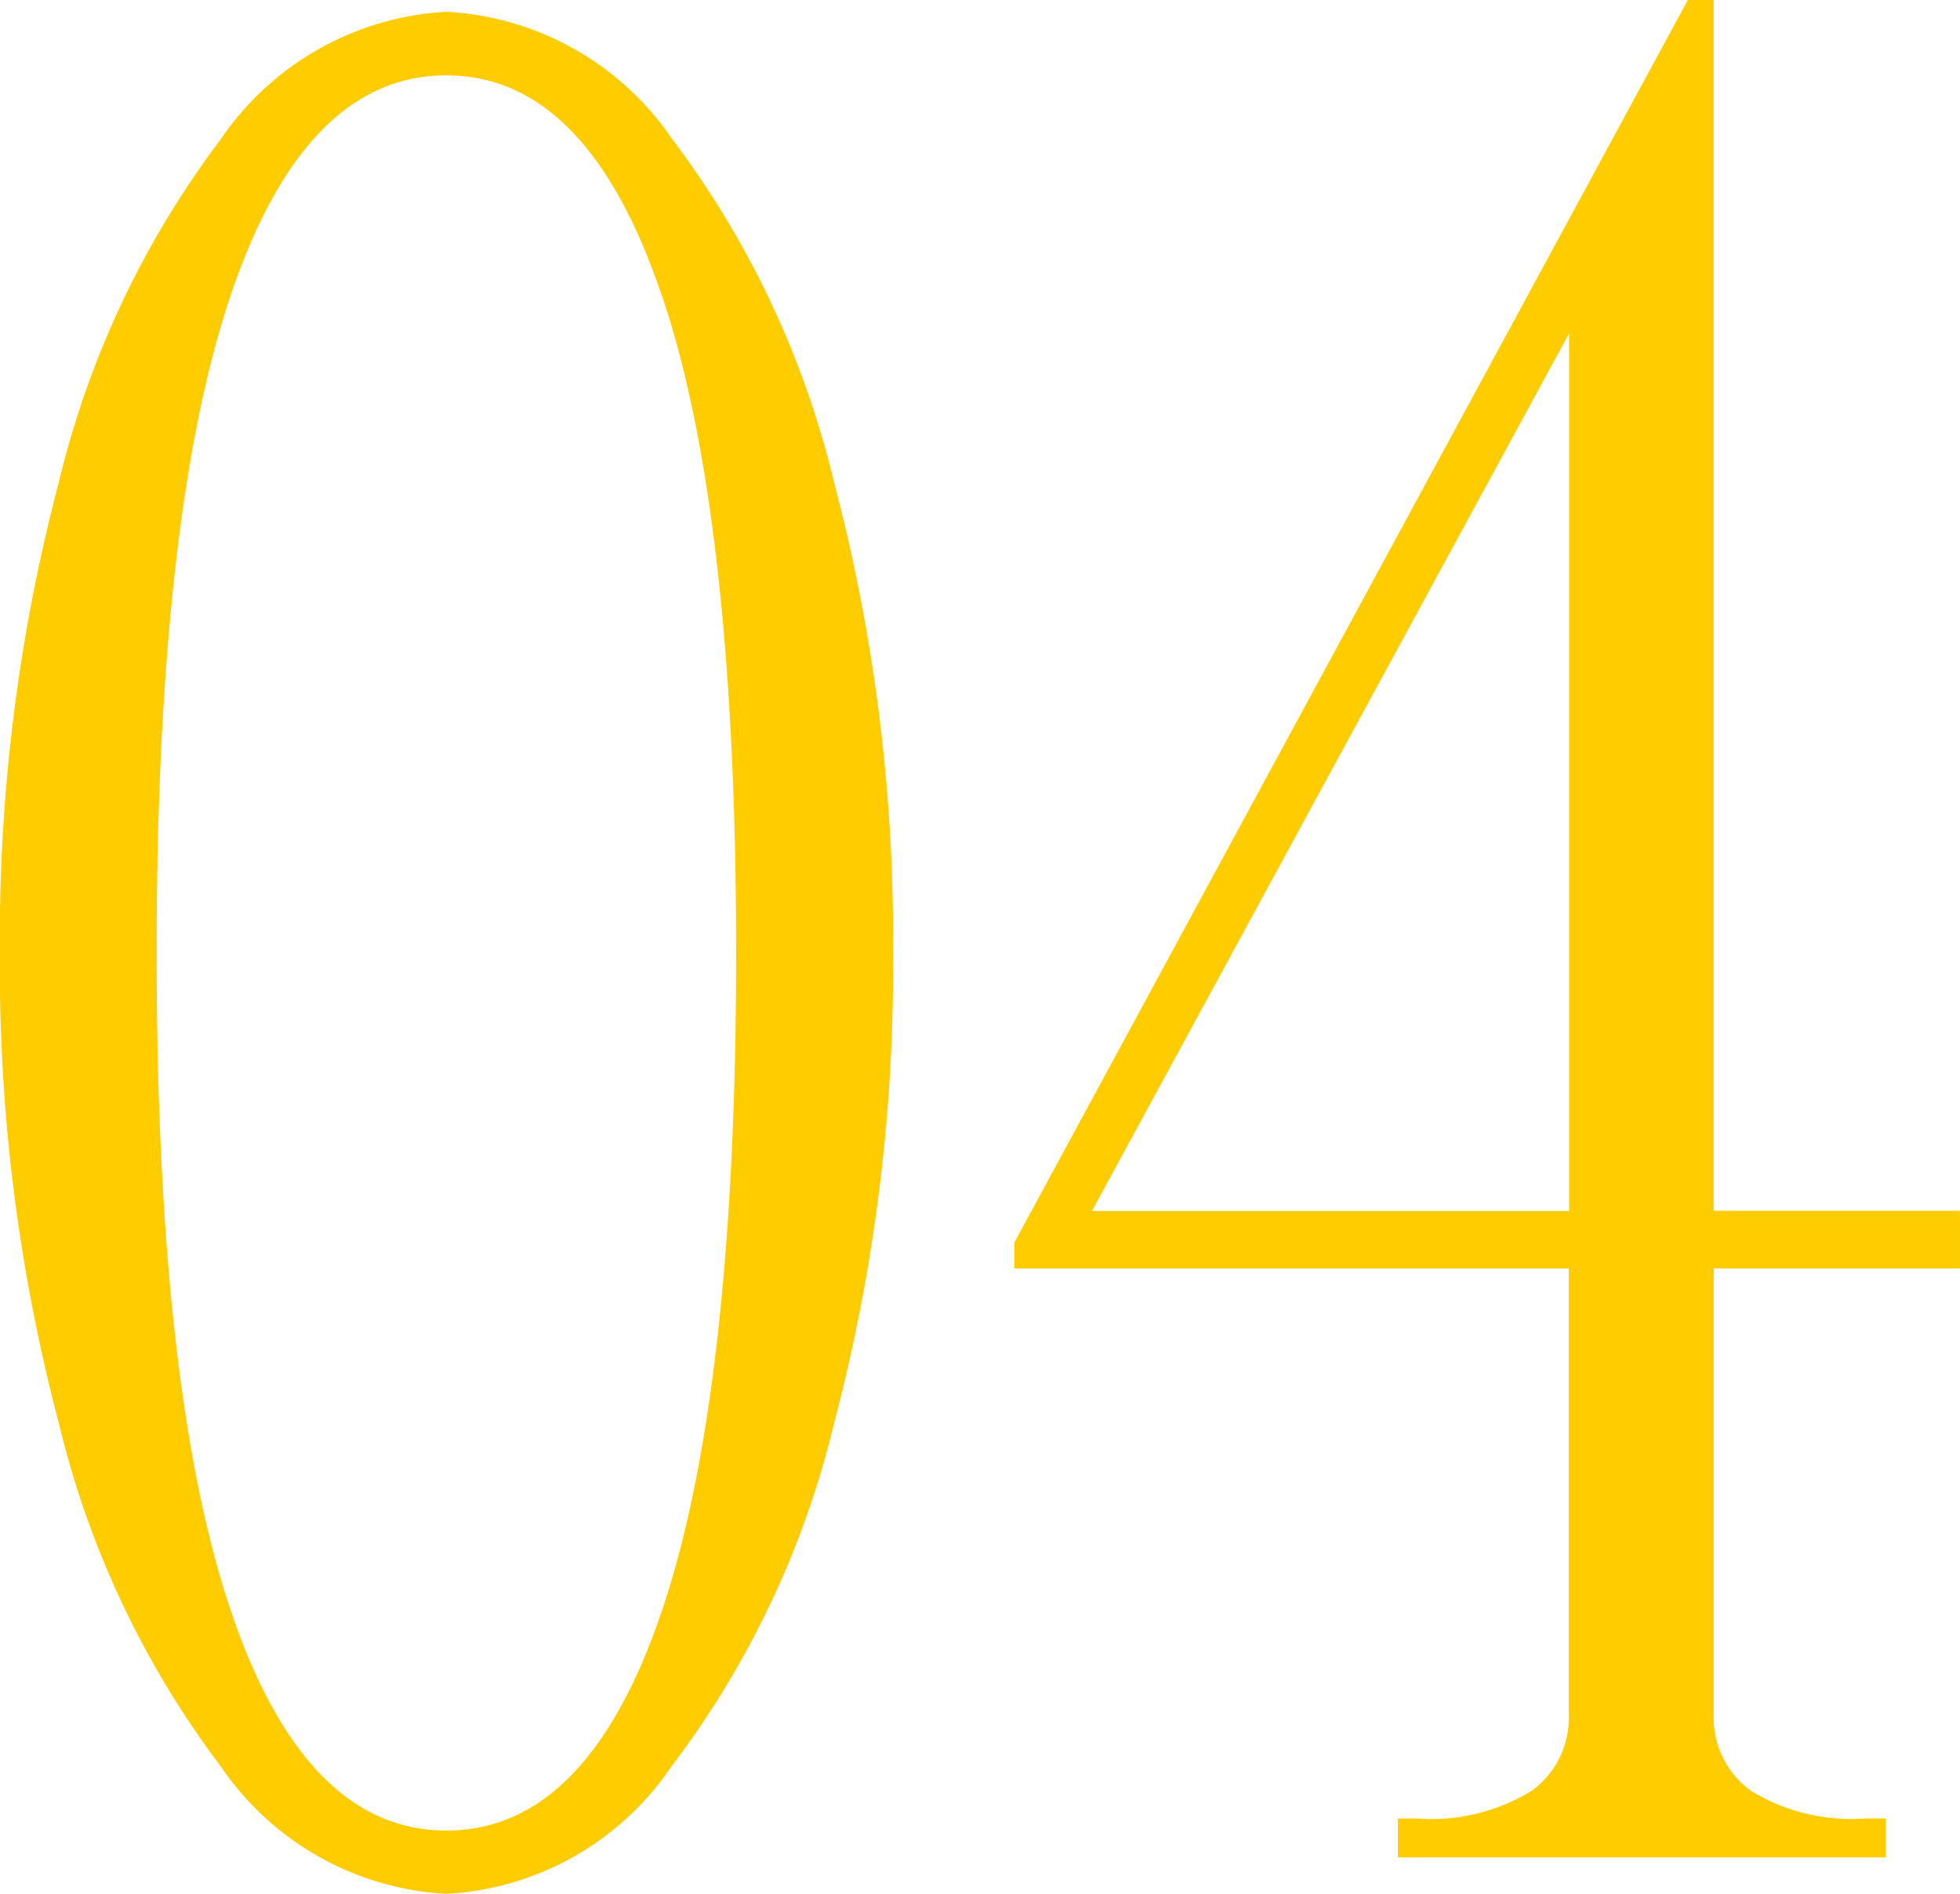
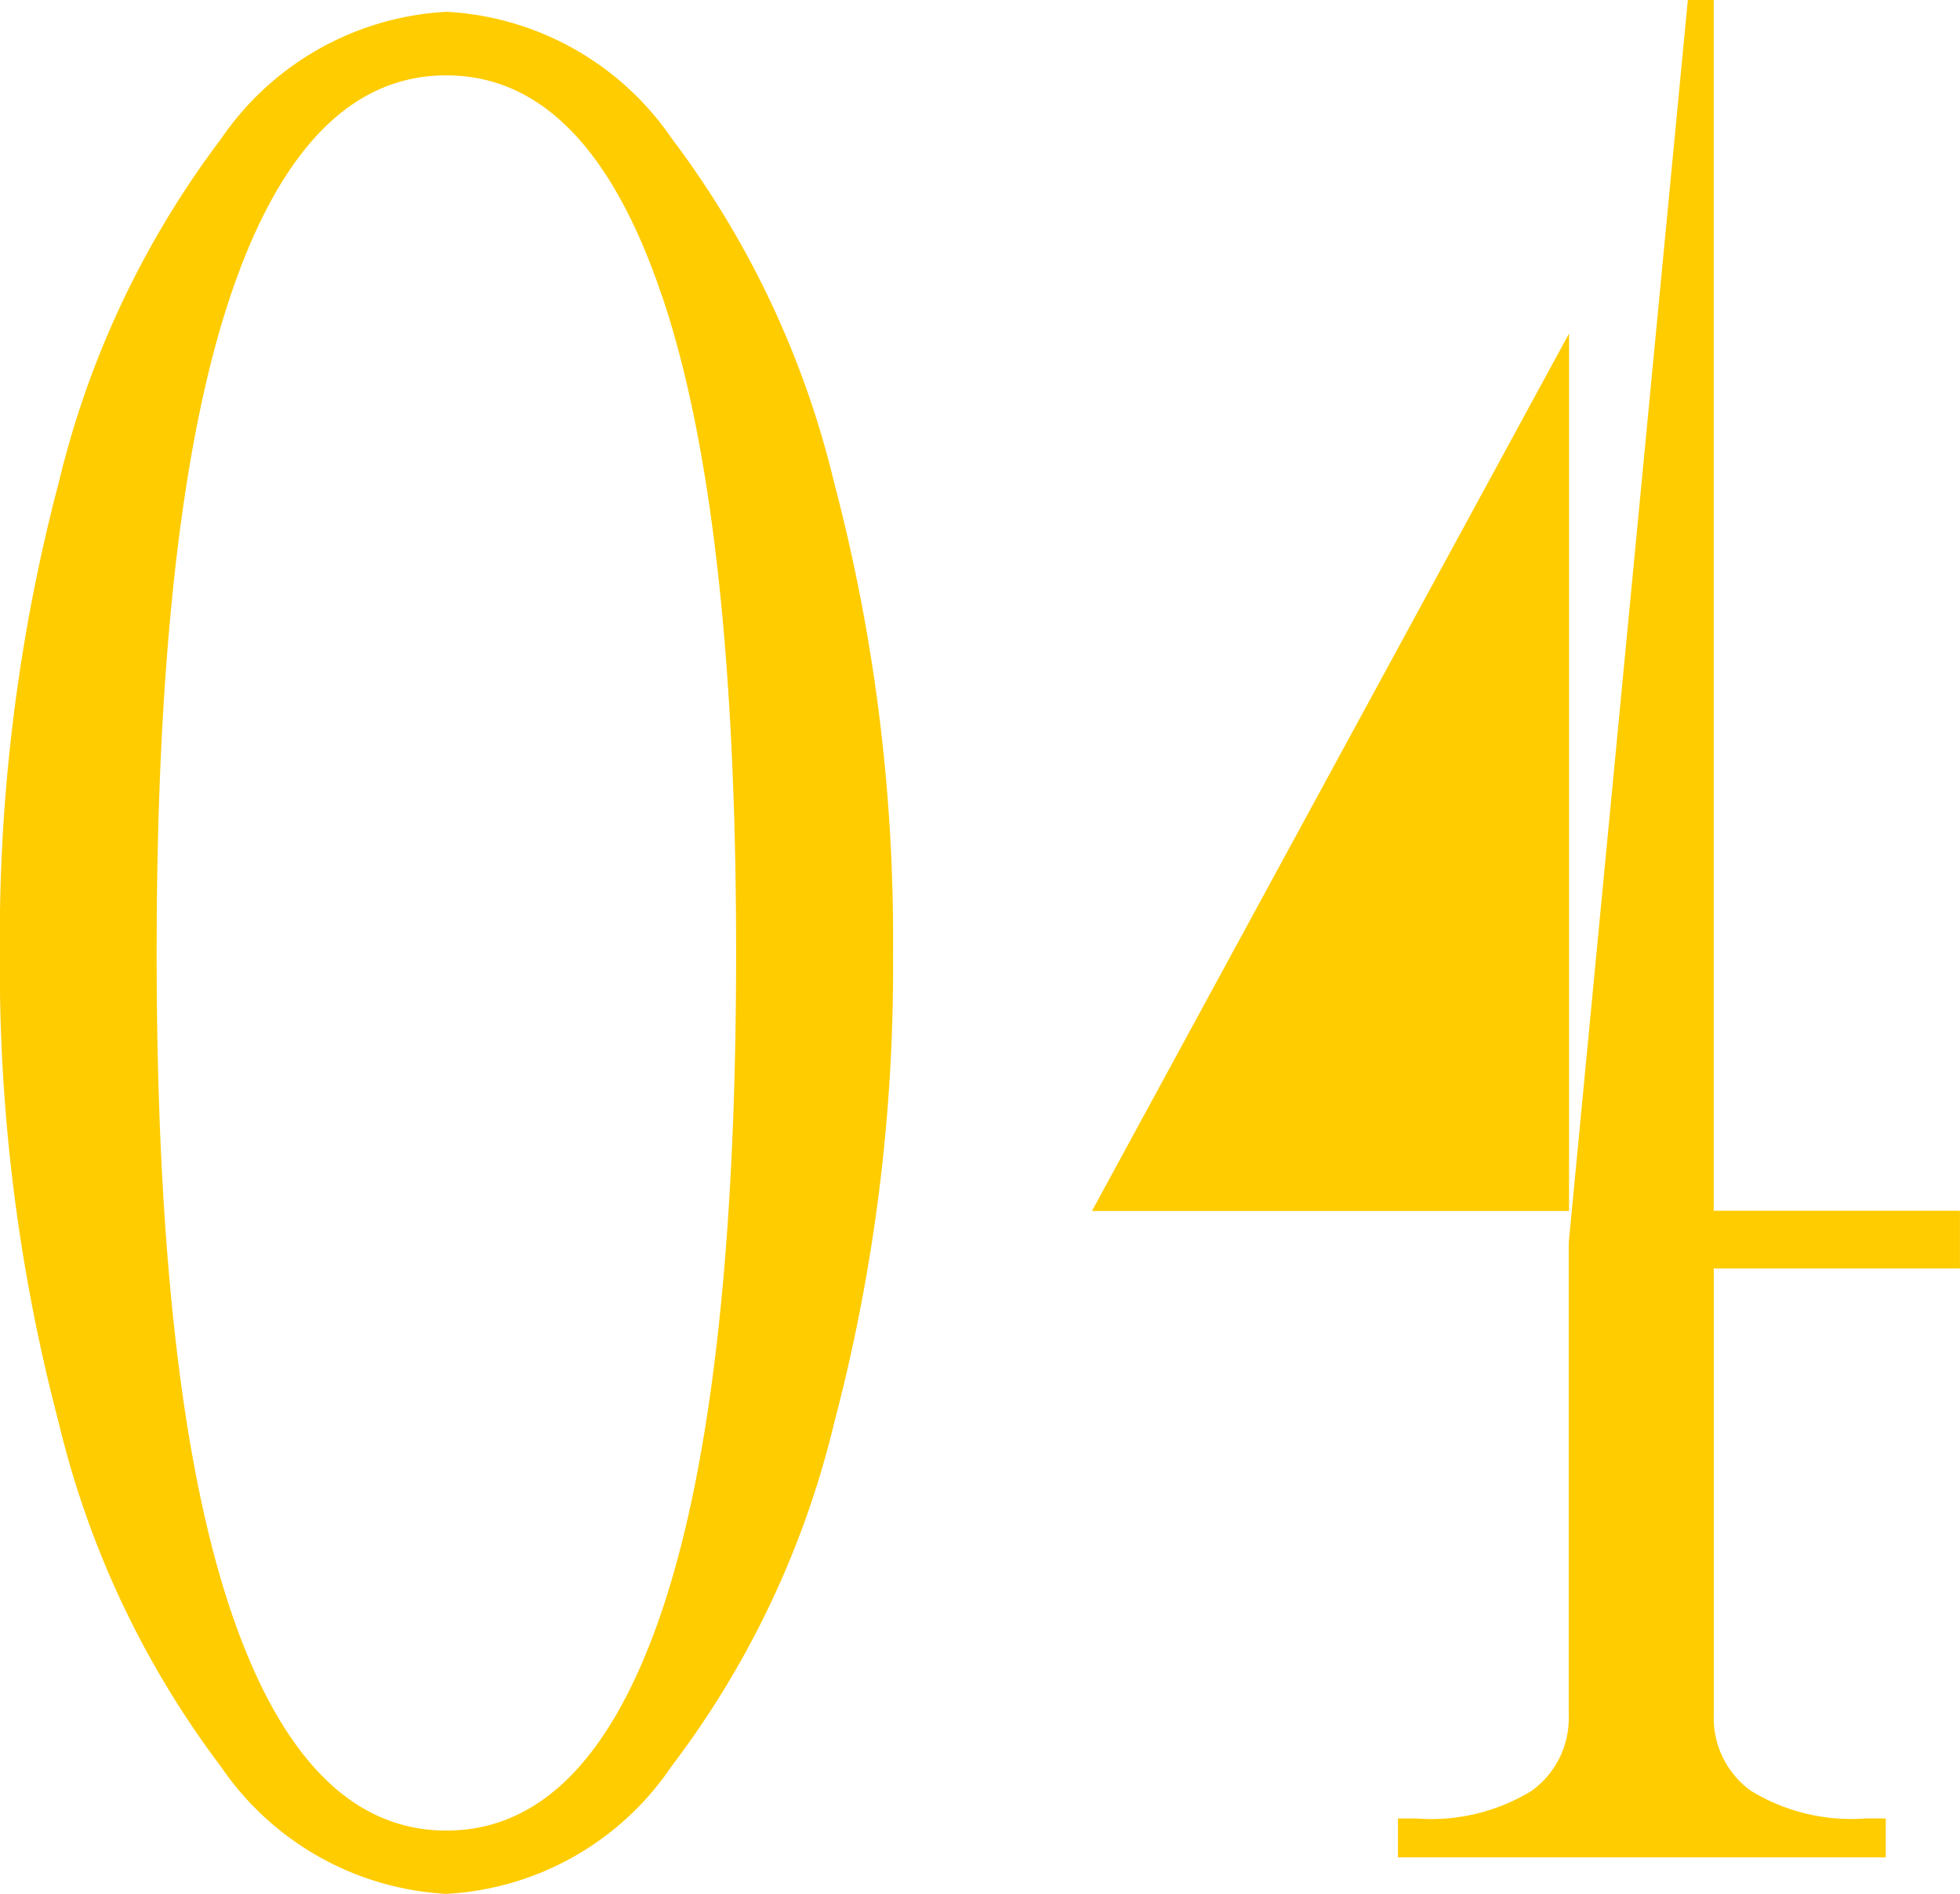
<svg xmlns="http://www.w3.org/2000/svg" width="36.563" height="35.332" viewBox="0 0 36.563 35.332">
-   <path id="パス_15399" data-name="パス 15399" d="M14.5-1.692a5.412,5.412,0,0,1-4.2,2.373A5.442,5.442,0,0,1,6.1-1.692,17.329,17.329,0,0,1,3.076-8.1a33.308,33.308,0,0,1-1.1-8.778,33.308,33.308,0,0,1,1.1-8.778A17.329,17.329,0,0,1,6.1-32.058a5.442,5.442,0,0,1,4.208-2.373,5.442,5.442,0,0,1,4.208,2.373,17.329,17.329,0,0,1,3.021,6.405,33.308,33.308,0,0,1,1.1,8.778,33.308,33.308,0,0,1-1.1,8.778A17.219,17.219,0,0,1,14.5-1.692Zm-.176-27.444q-1.384-4.109-4.021-4.109t-4.021,4.1Q4.9-25.049,4.9-16.875T6.284-4.6q1.384,4.1,4.021,4.1t4.021-4.1Q15.71-8.7,15.71-16.875T14.326-29.136ZM33.948-2.659a1.672,1.672,0,0,0,.692,1.417,3.591,3.591,0,0,0,2.142.516h.374V0h-9.1V-.725h.352a3.591,3.591,0,0,0,2.142-.516,1.672,1.672,0,0,0,.692-1.417v-8.328H20.9v-.483L33.464-34.651h.483v22.588H38.54v1.077H33.948Zm-11.6-9.4h8.9v-16.37Z" transform="translate(-1.978 34.651)" fill="#fc0" />
+   <path id="パス_15399" data-name="パス 15399" d="M14.5-1.692a5.412,5.412,0,0,1-4.2,2.373A5.442,5.442,0,0,1,6.1-1.692,17.329,17.329,0,0,1,3.076-8.1a33.308,33.308,0,0,1-1.1-8.778,33.308,33.308,0,0,1,1.1-8.778A17.329,17.329,0,0,1,6.1-32.058a5.442,5.442,0,0,1,4.208-2.373,5.442,5.442,0,0,1,4.208,2.373,17.329,17.329,0,0,1,3.021,6.405,33.308,33.308,0,0,1,1.1,8.778,33.308,33.308,0,0,1-1.1,8.778A17.219,17.219,0,0,1,14.5-1.692Zm-.176-27.444q-1.384-4.109-4.021-4.109t-4.021,4.1Q4.9-25.049,4.9-16.875T6.284-4.6q1.384,4.1,4.021,4.1t4.021-4.1Q15.71-8.7,15.71-16.875T14.326-29.136ZM33.948-2.659a1.672,1.672,0,0,0,.692,1.417,3.591,3.591,0,0,0,2.142.516h.374V0h-9.1V-.725h.352a3.591,3.591,0,0,0,2.142-.516,1.672,1.672,0,0,0,.692-1.417v-8.328v-.483L33.464-34.651h.483v22.588H38.54v1.077H33.948Zm-11.6-9.4h8.9v-16.37Z" transform="translate(-1.978 34.651)" fill="#fc0" />
</svg>